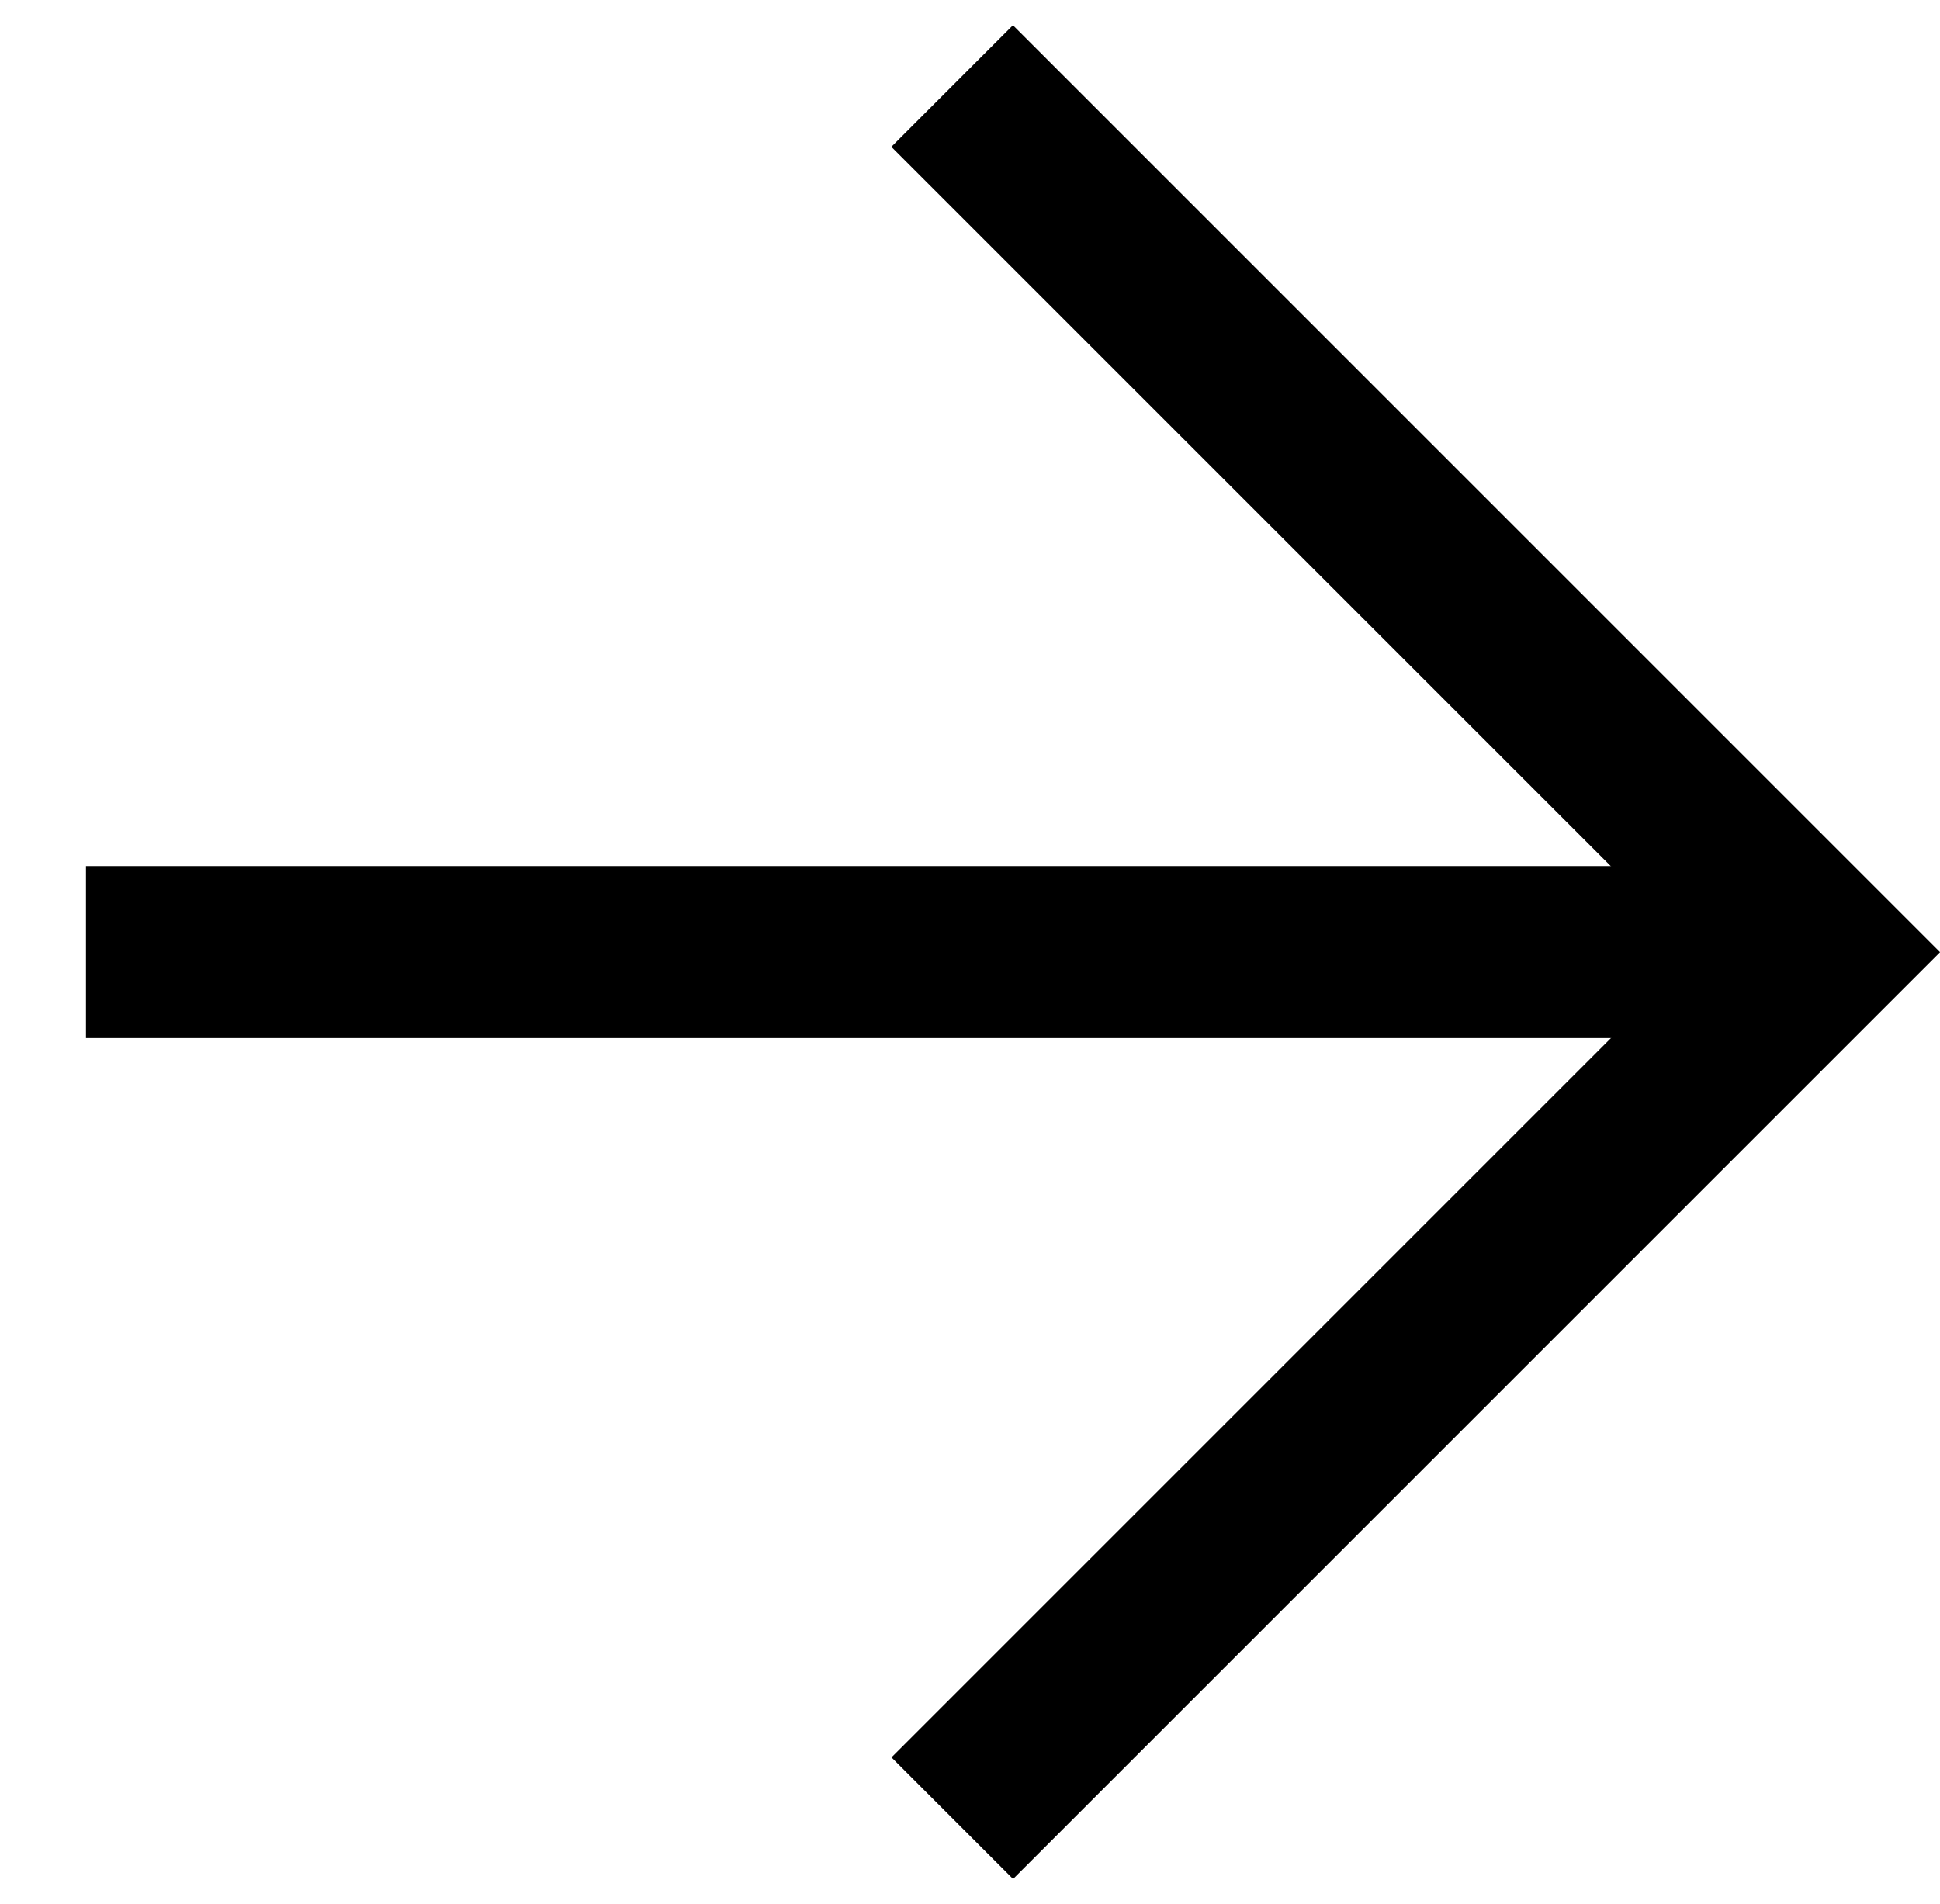
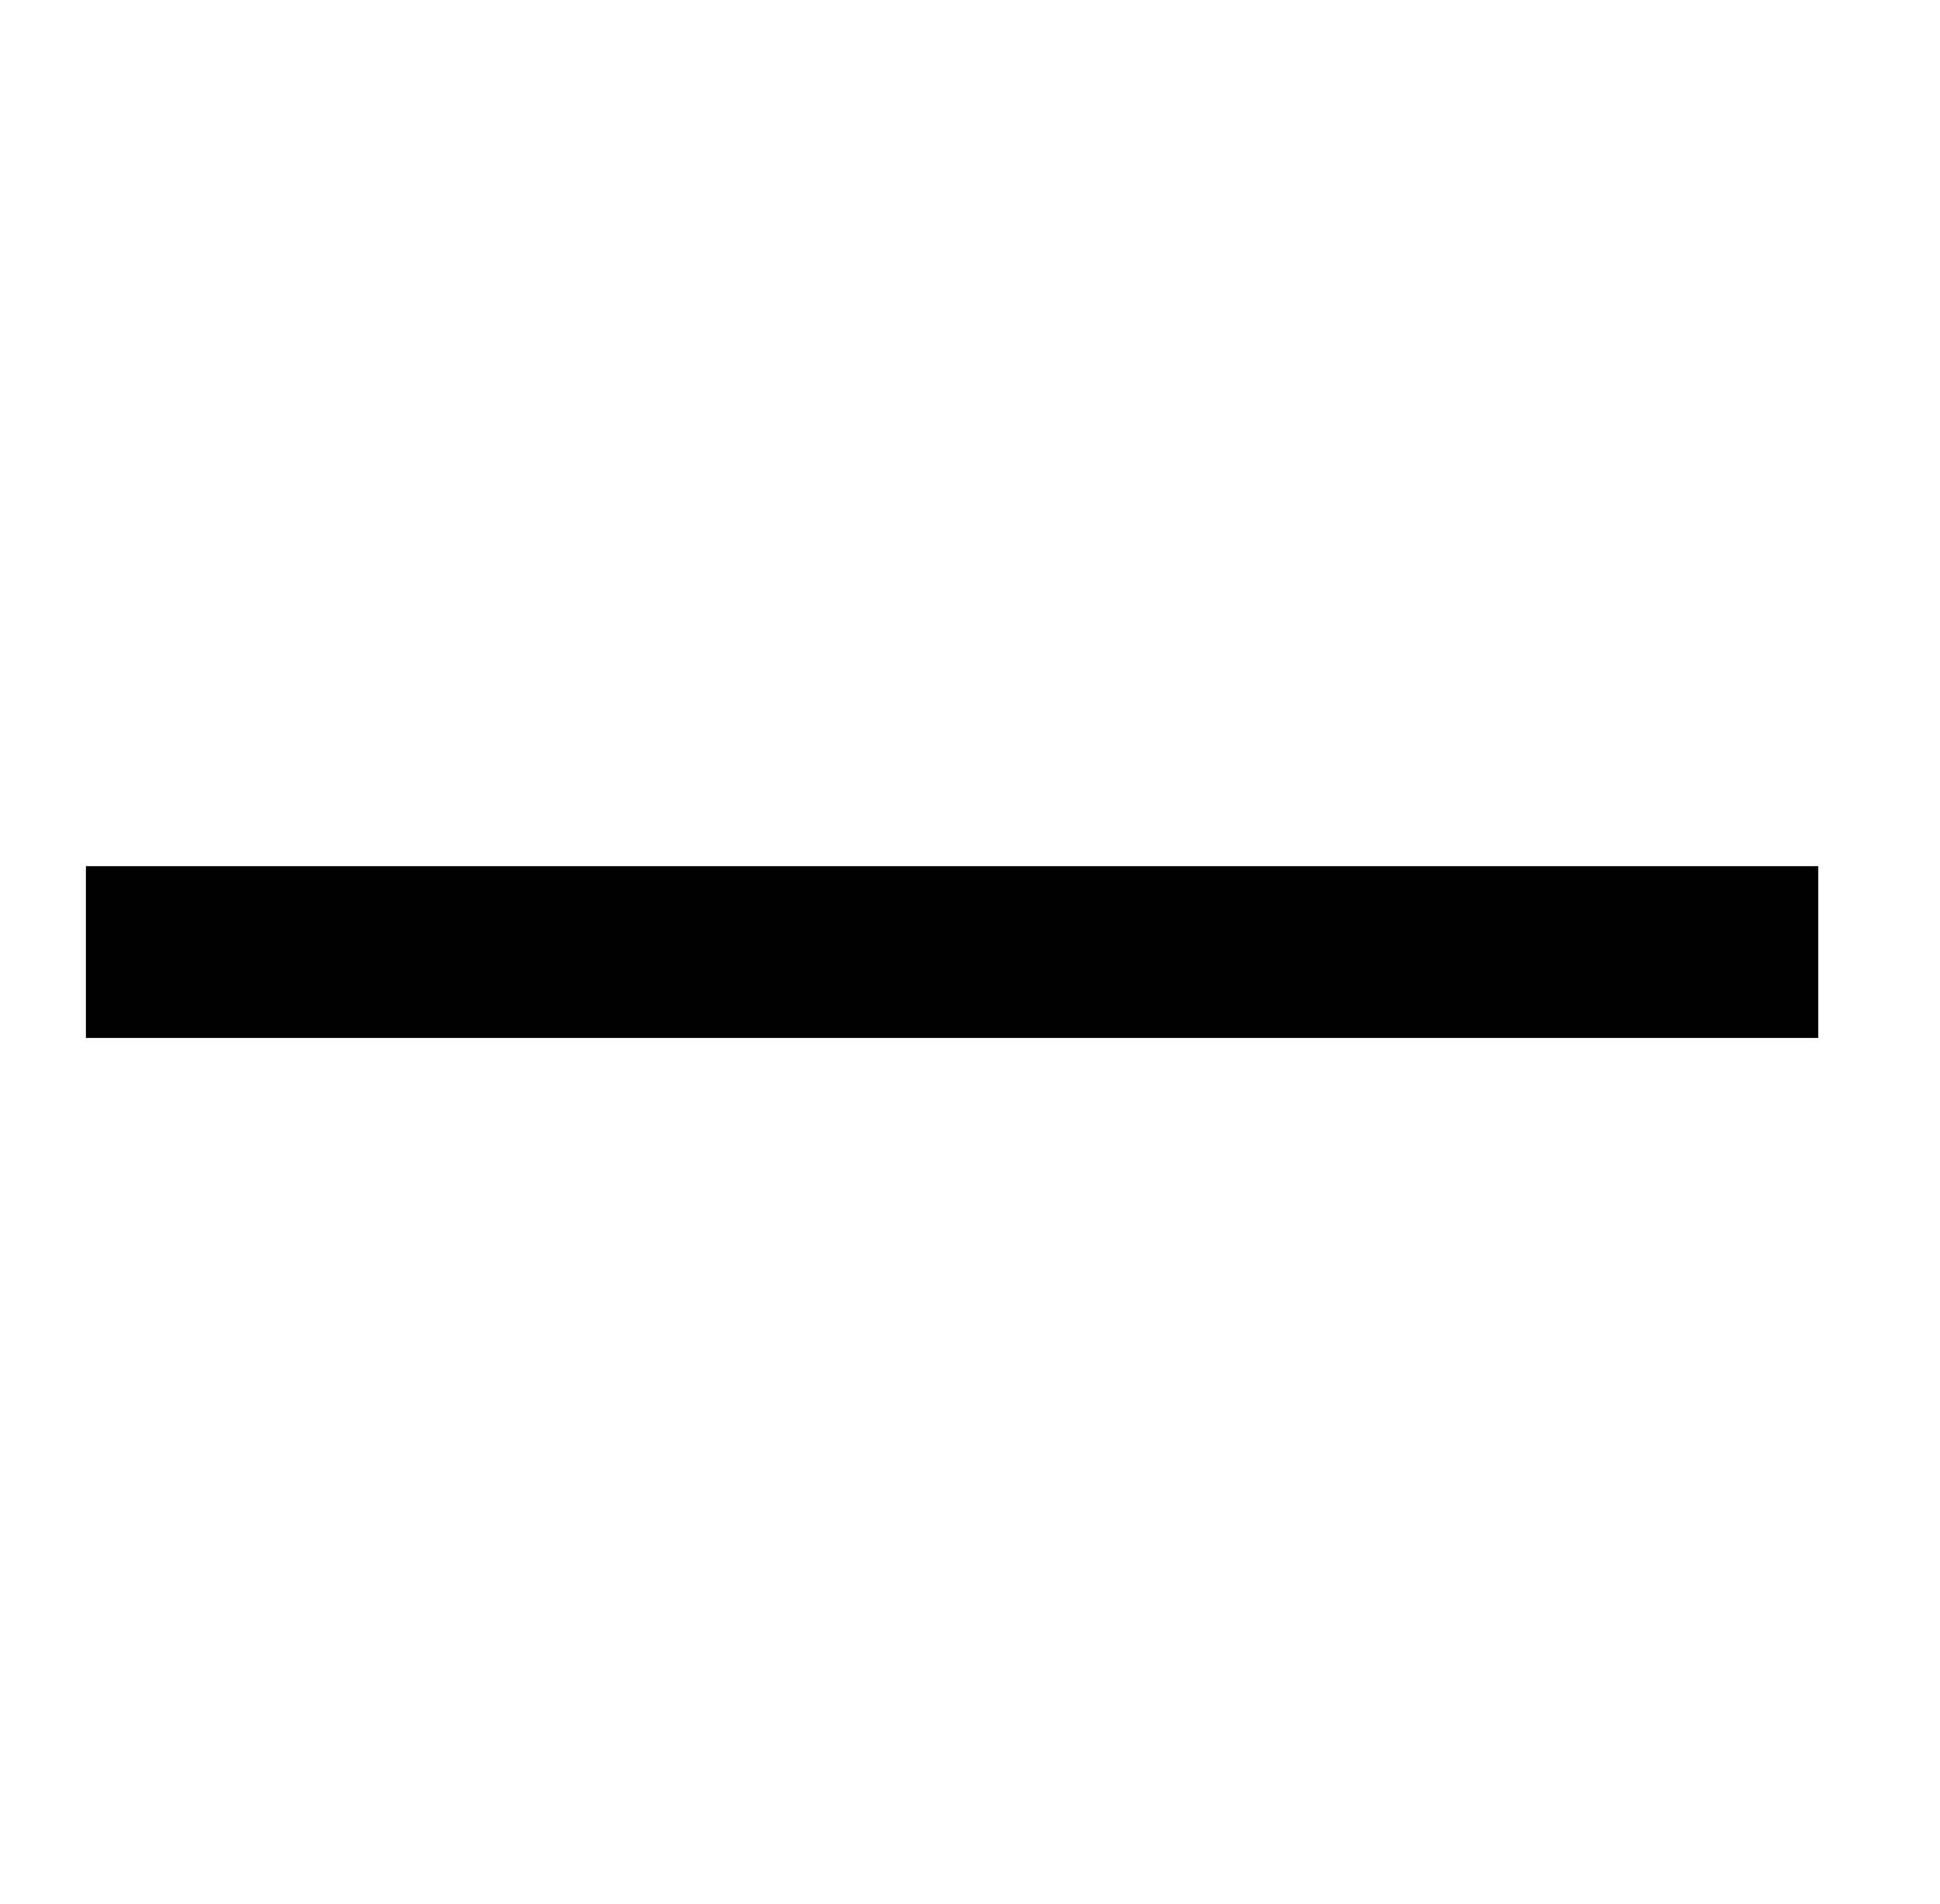
<svg xmlns="http://www.w3.org/2000/svg" width="11.281" height="11.074" viewBox="0 0 11.281 11.074">
  <g id="グループ_9995" data-name="グループ 9995" transform="translate(0.5 0.5)">
    <line id="線_1554" data-name="線 1554" x1="7.123" y1="7.123" transform="translate(0 5.037) rotate(-45)" fill="none" stroke="#000" stroke-miterlimit="10" stroke-width="1" />
-     <path id="パス_3531" data-name="パス 3531" d="M0,7.124H7.123V0" transform="translate(0 5.037) rotate(-45)" fill="none" stroke="#000" stroke-miterlimit="10" stroke-width="1" />
  </g>
</svg>